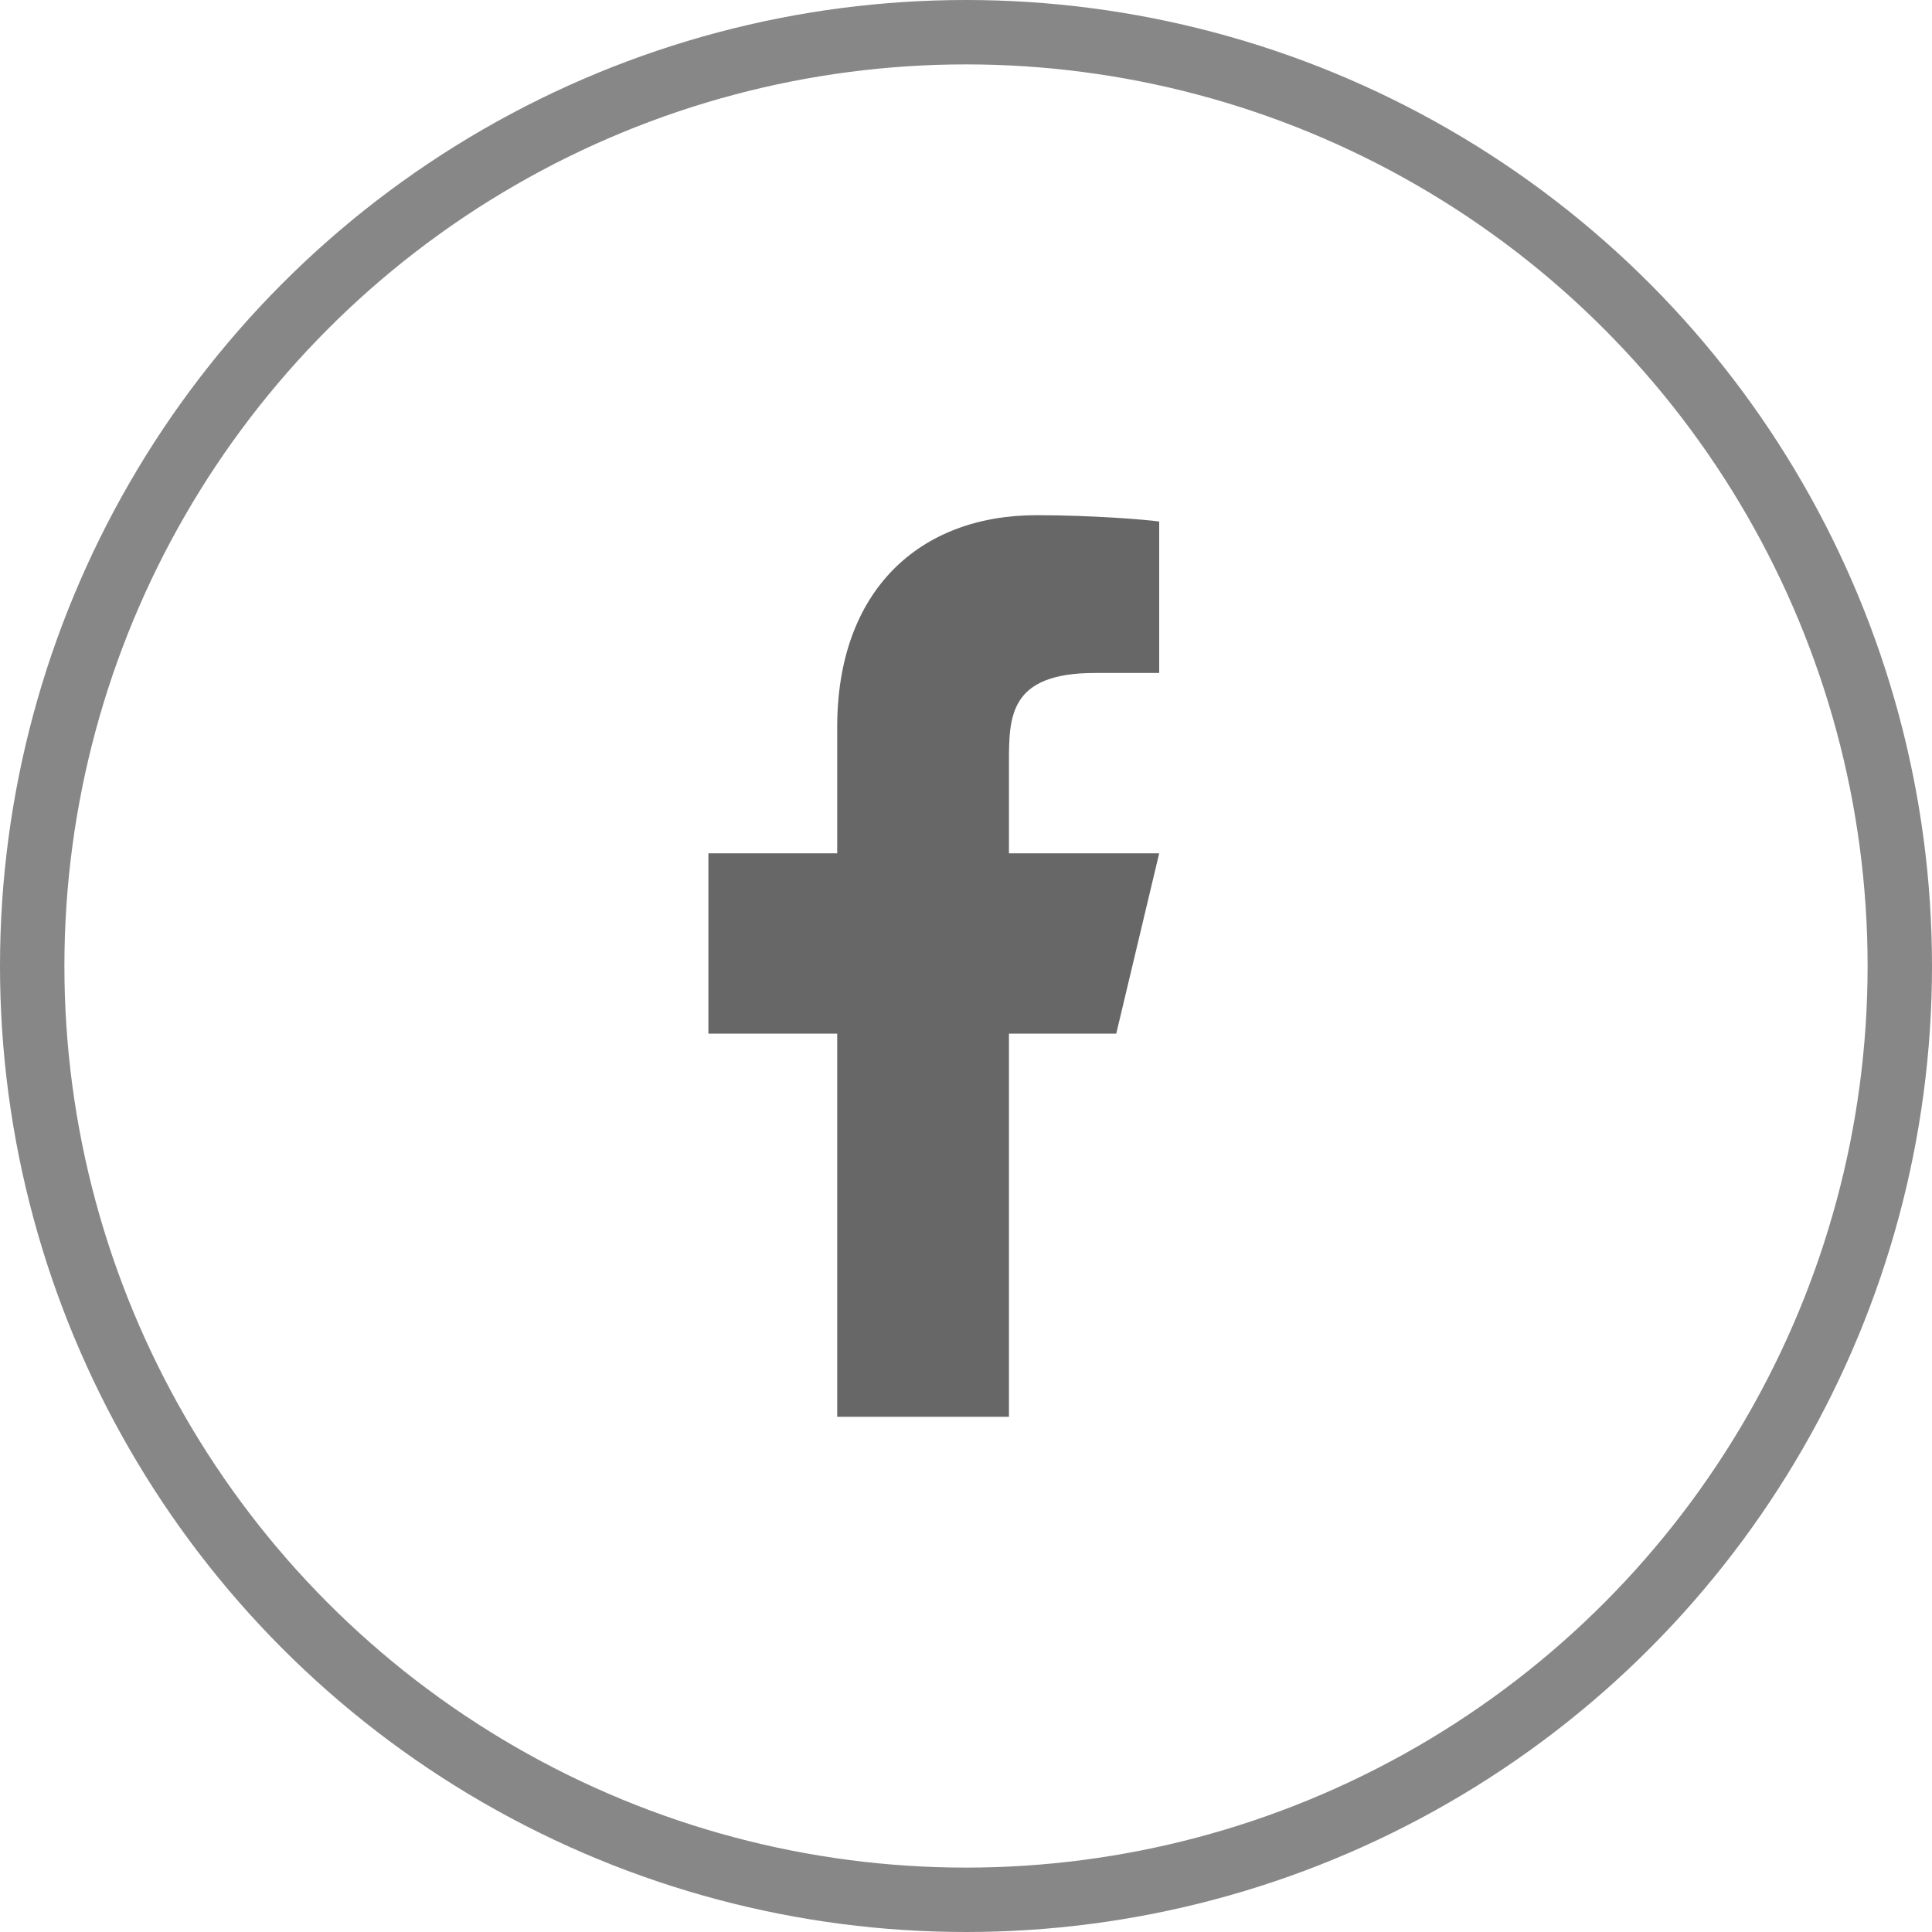
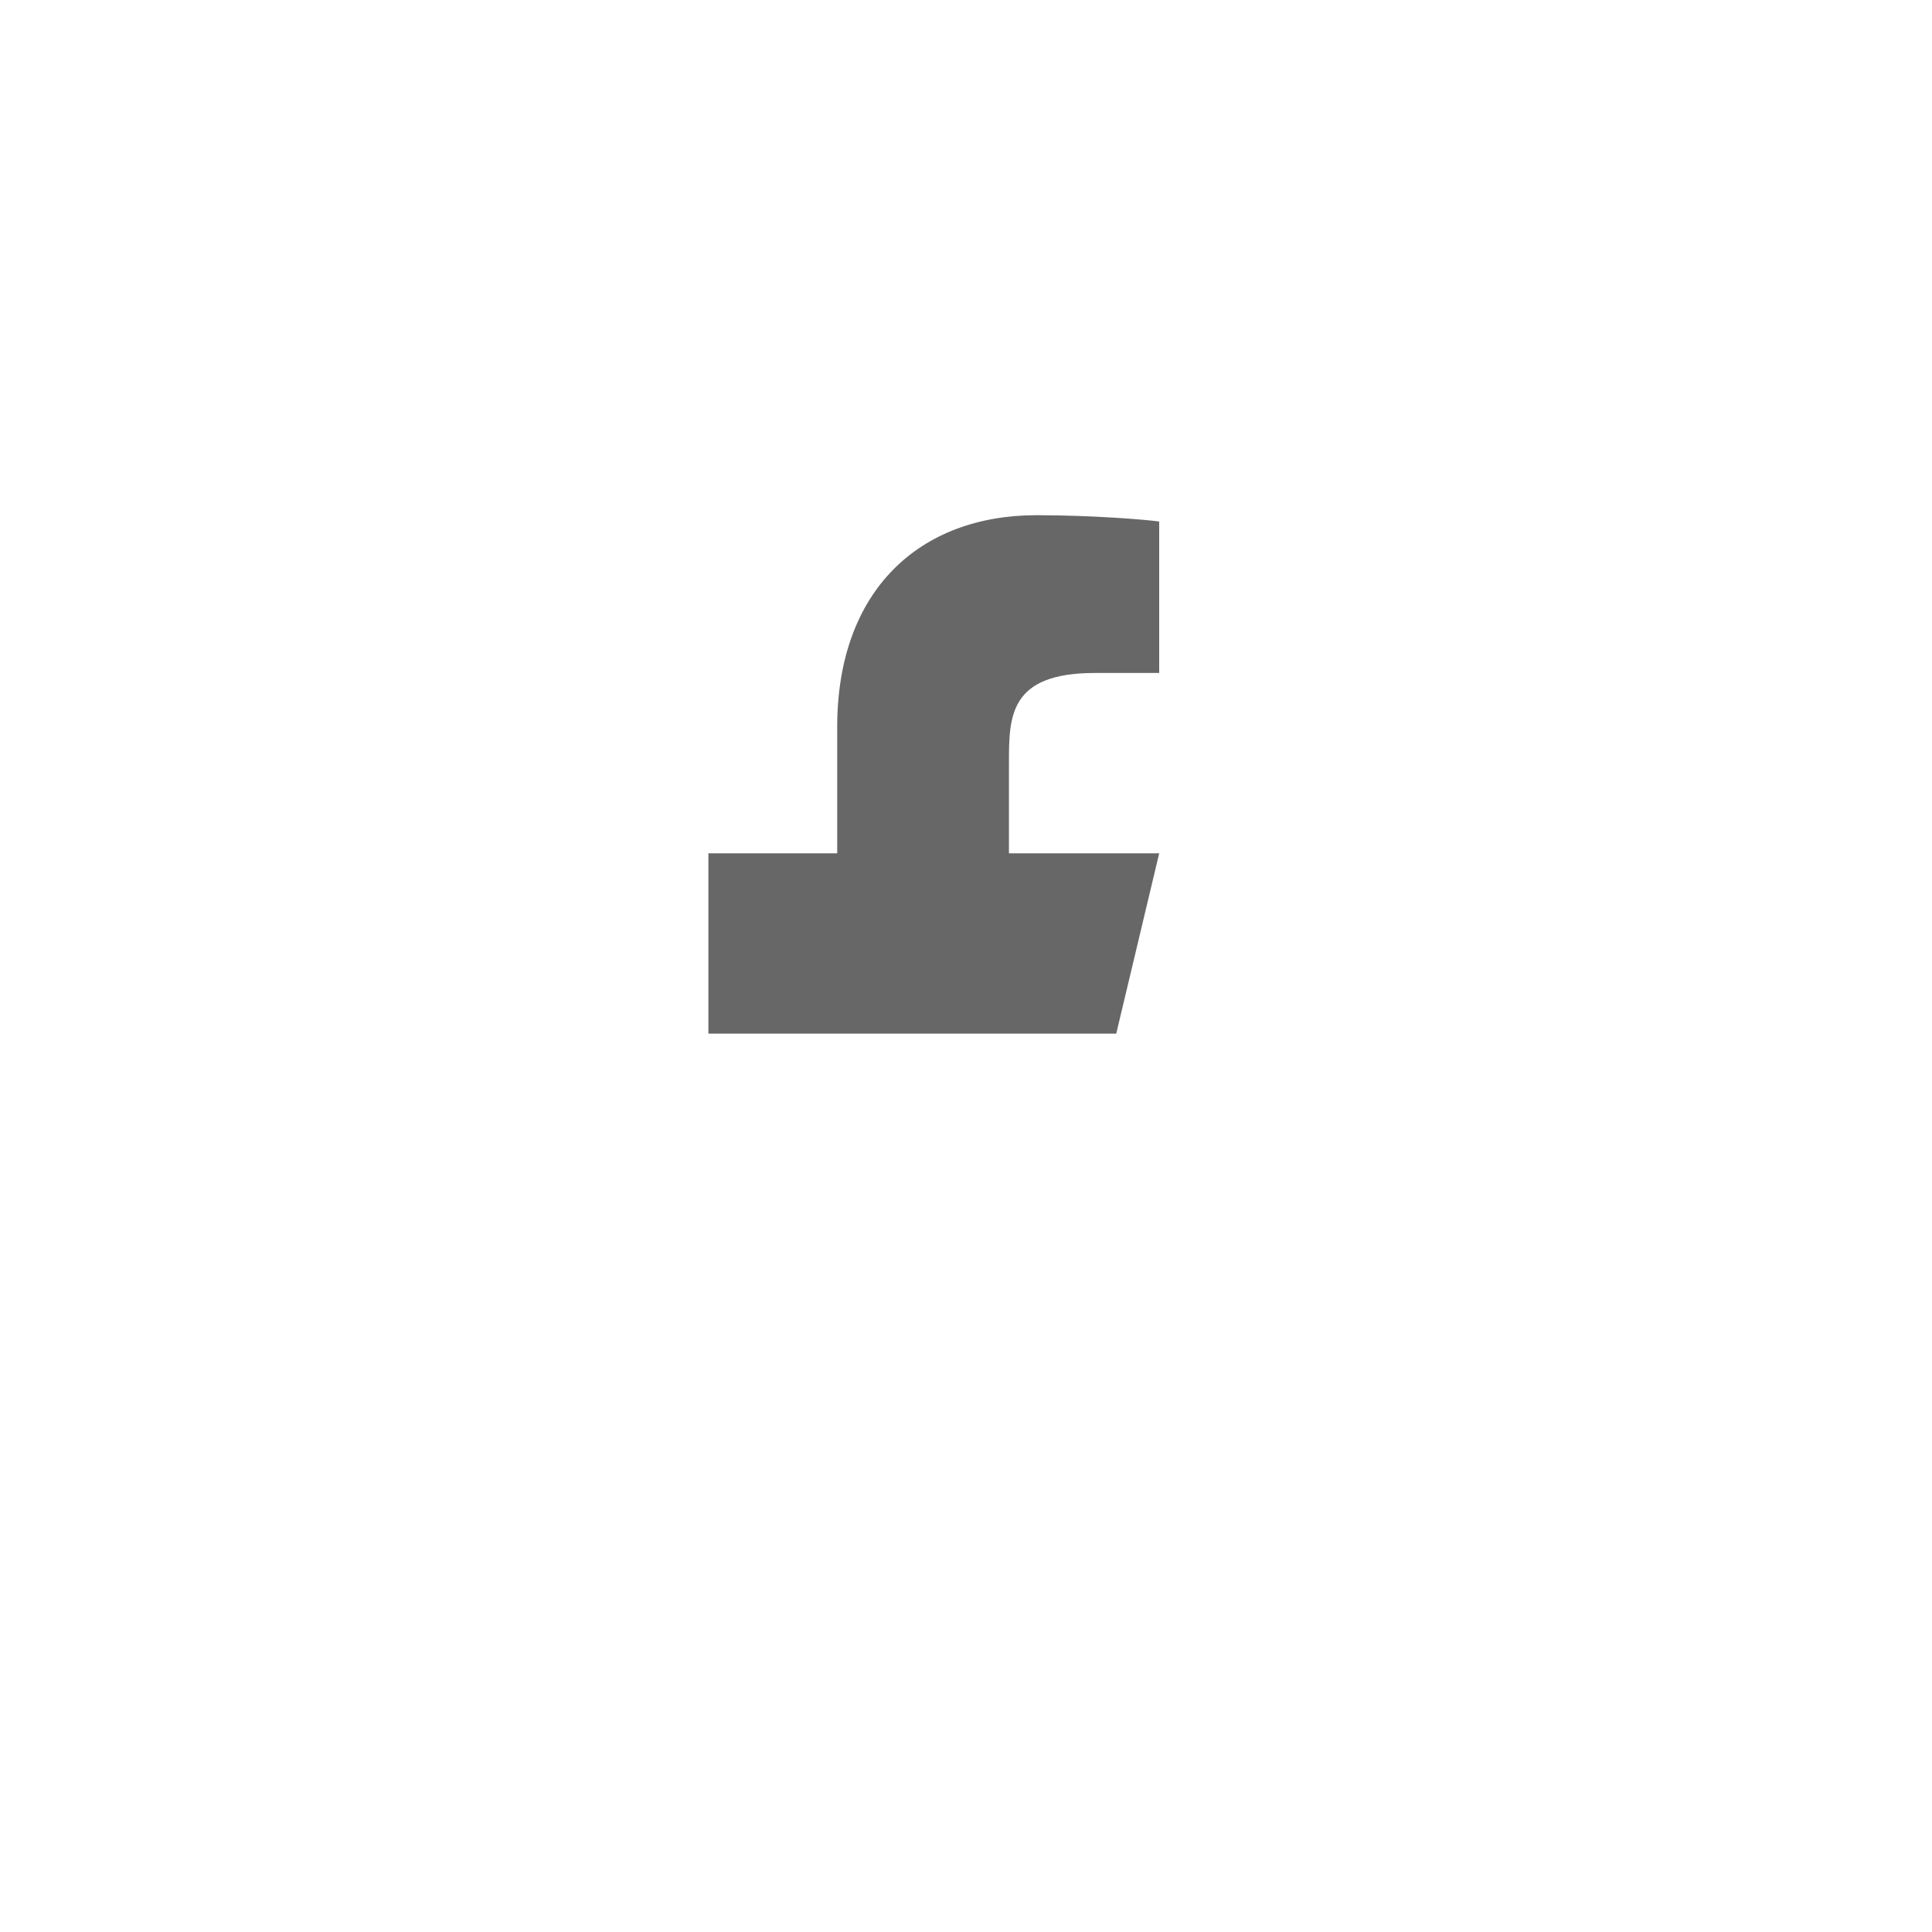
<svg xmlns="http://www.w3.org/2000/svg" width="30" height="30" viewBox="0 0 30 30" fill="none">
-   <circle cx="15" cy="15" r="14.5" stroke="#878787" />
-   <path d="M15.667 16.05H17.333L18 13.25H15.667V11.85C15.667 11.129 15.667 10.45 17 10.45H18V8.098C17.783 8.068 16.962 8 16.095 8C14.285 8 13 9.16 13 11.29V13.25H11V16.05H13V22H15.667V16.05Z" fill="#676767" />
+   <path d="M15.667 16.05H17.333L18 13.25H15.667V11.85C15.667 11.129 15.667 10.45 17 10.45H18V8.098C17.783 8.068 16.962 8 16.095 8C14.285 8 13 9.16 13 11.29V13.25H11V16.05H13V22V16.05Z" fill="#676767" />
</svg>